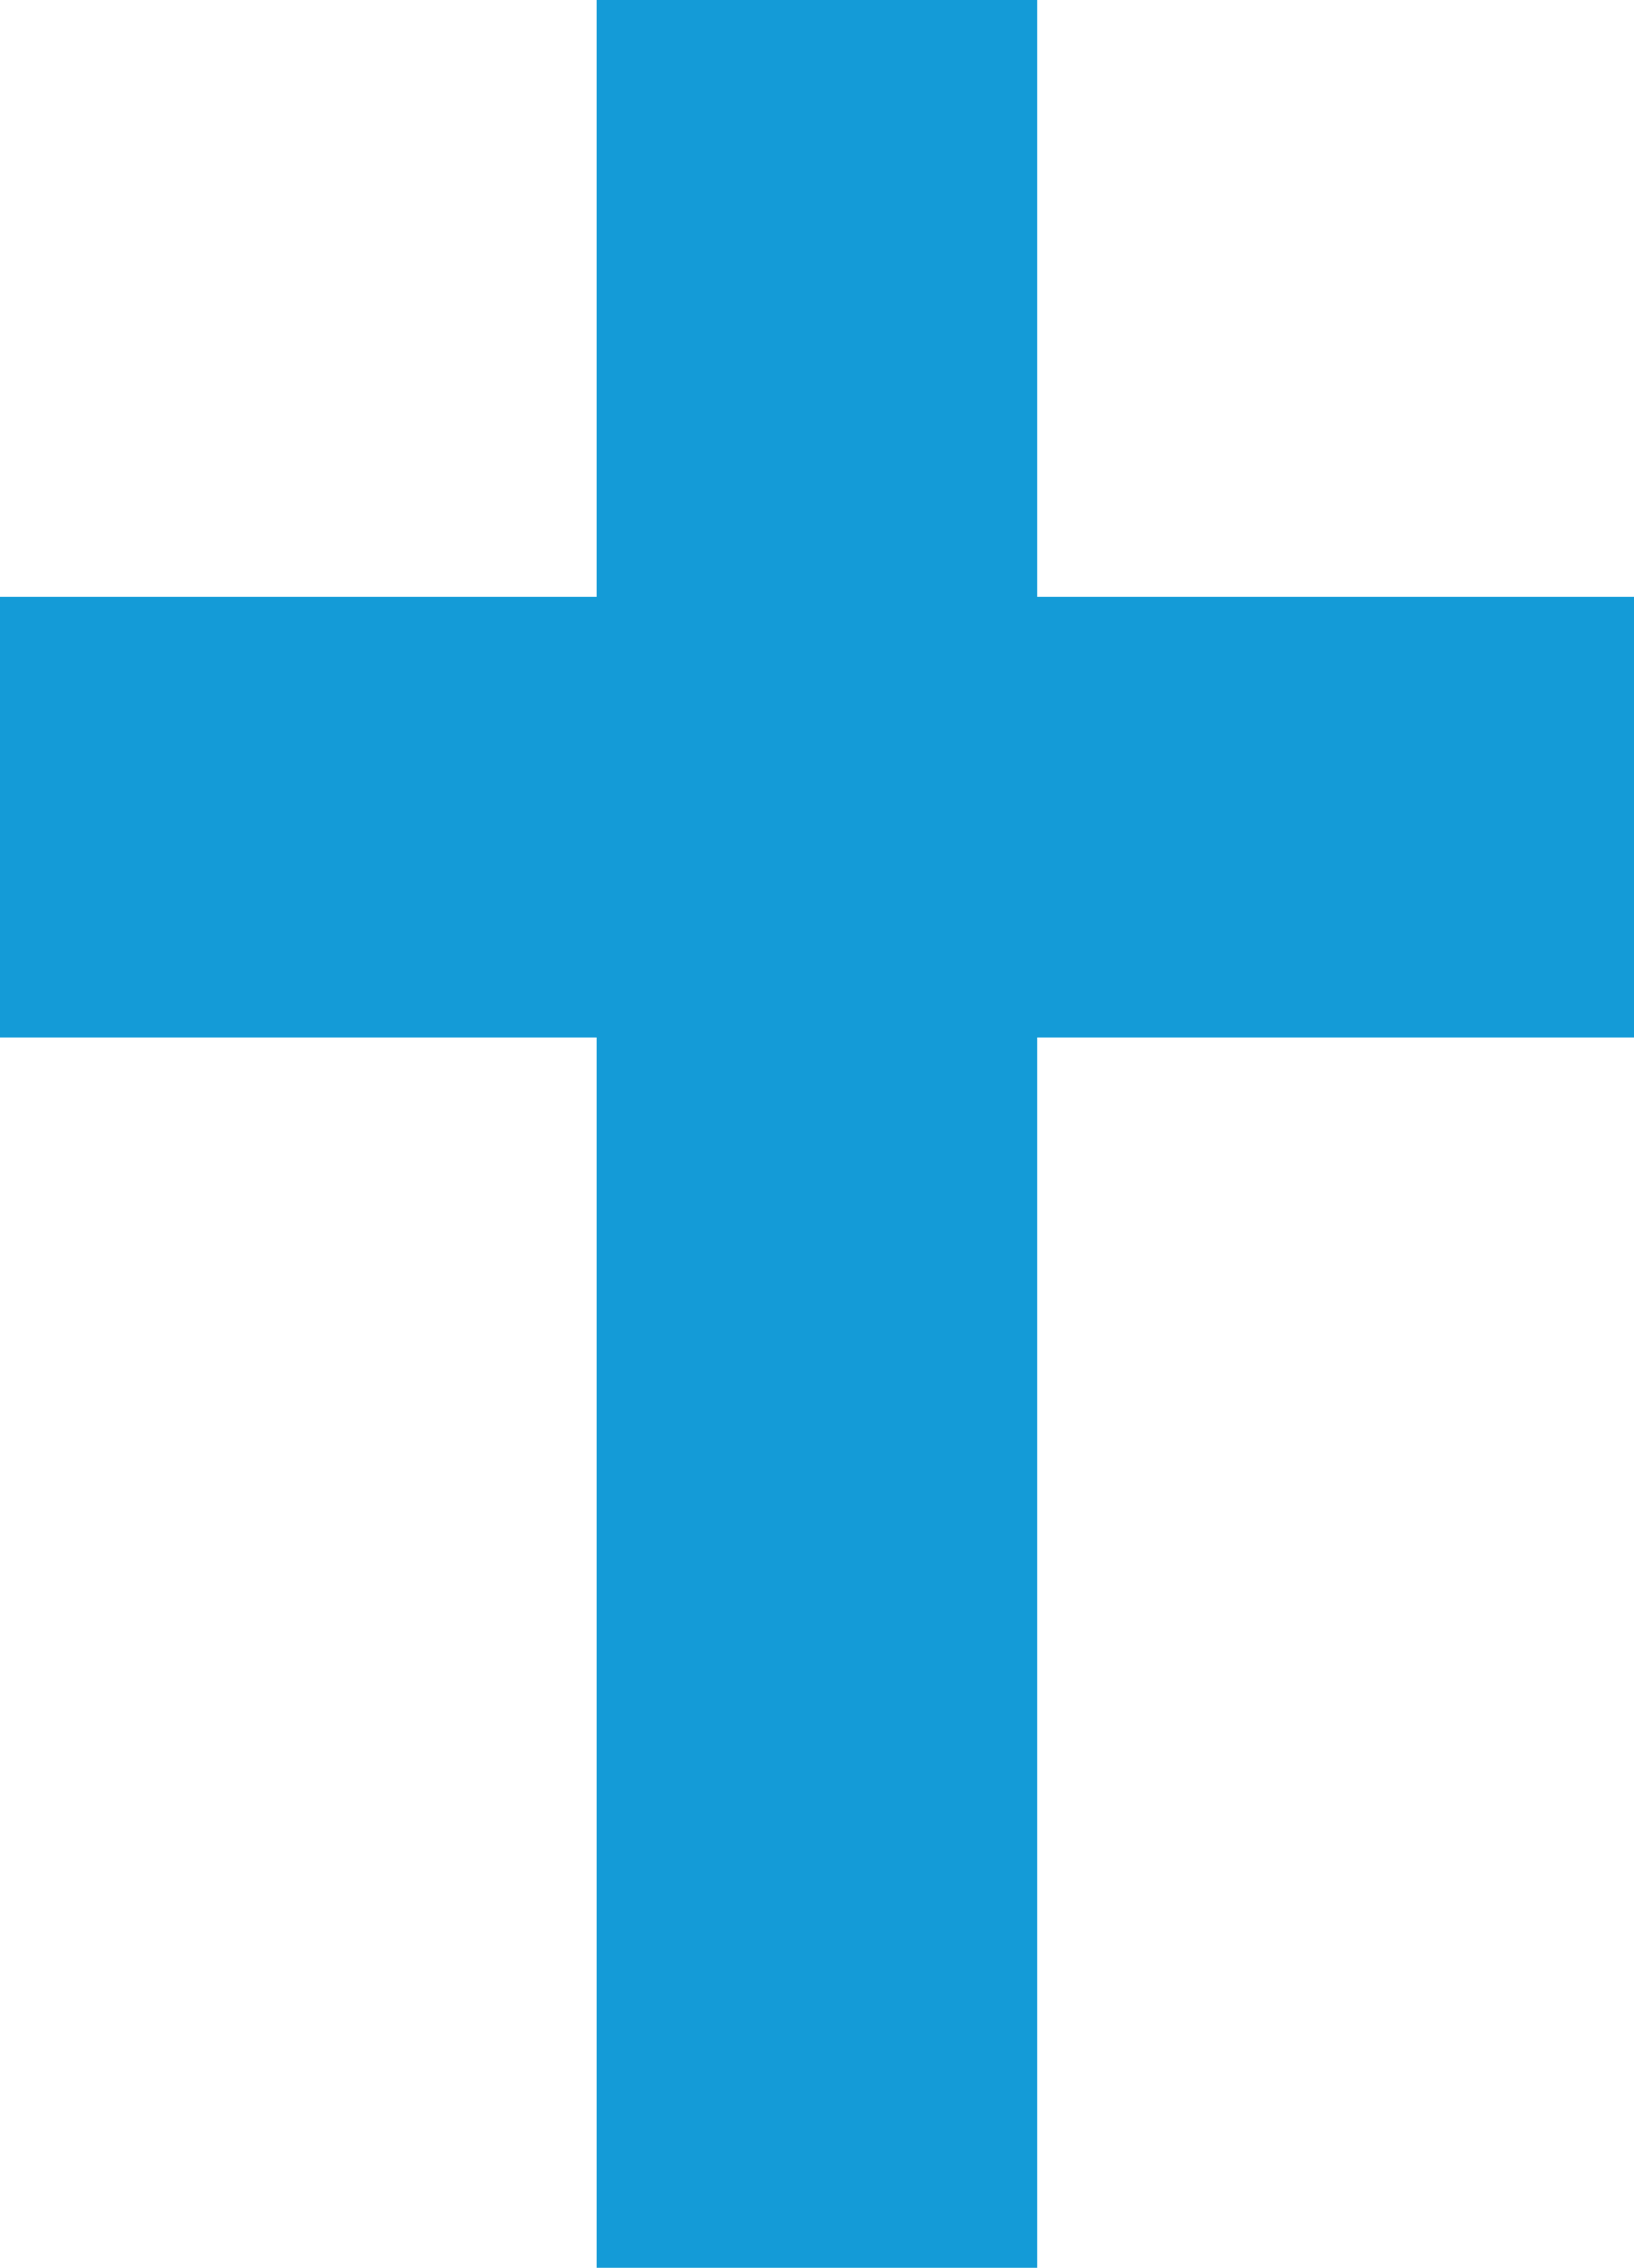
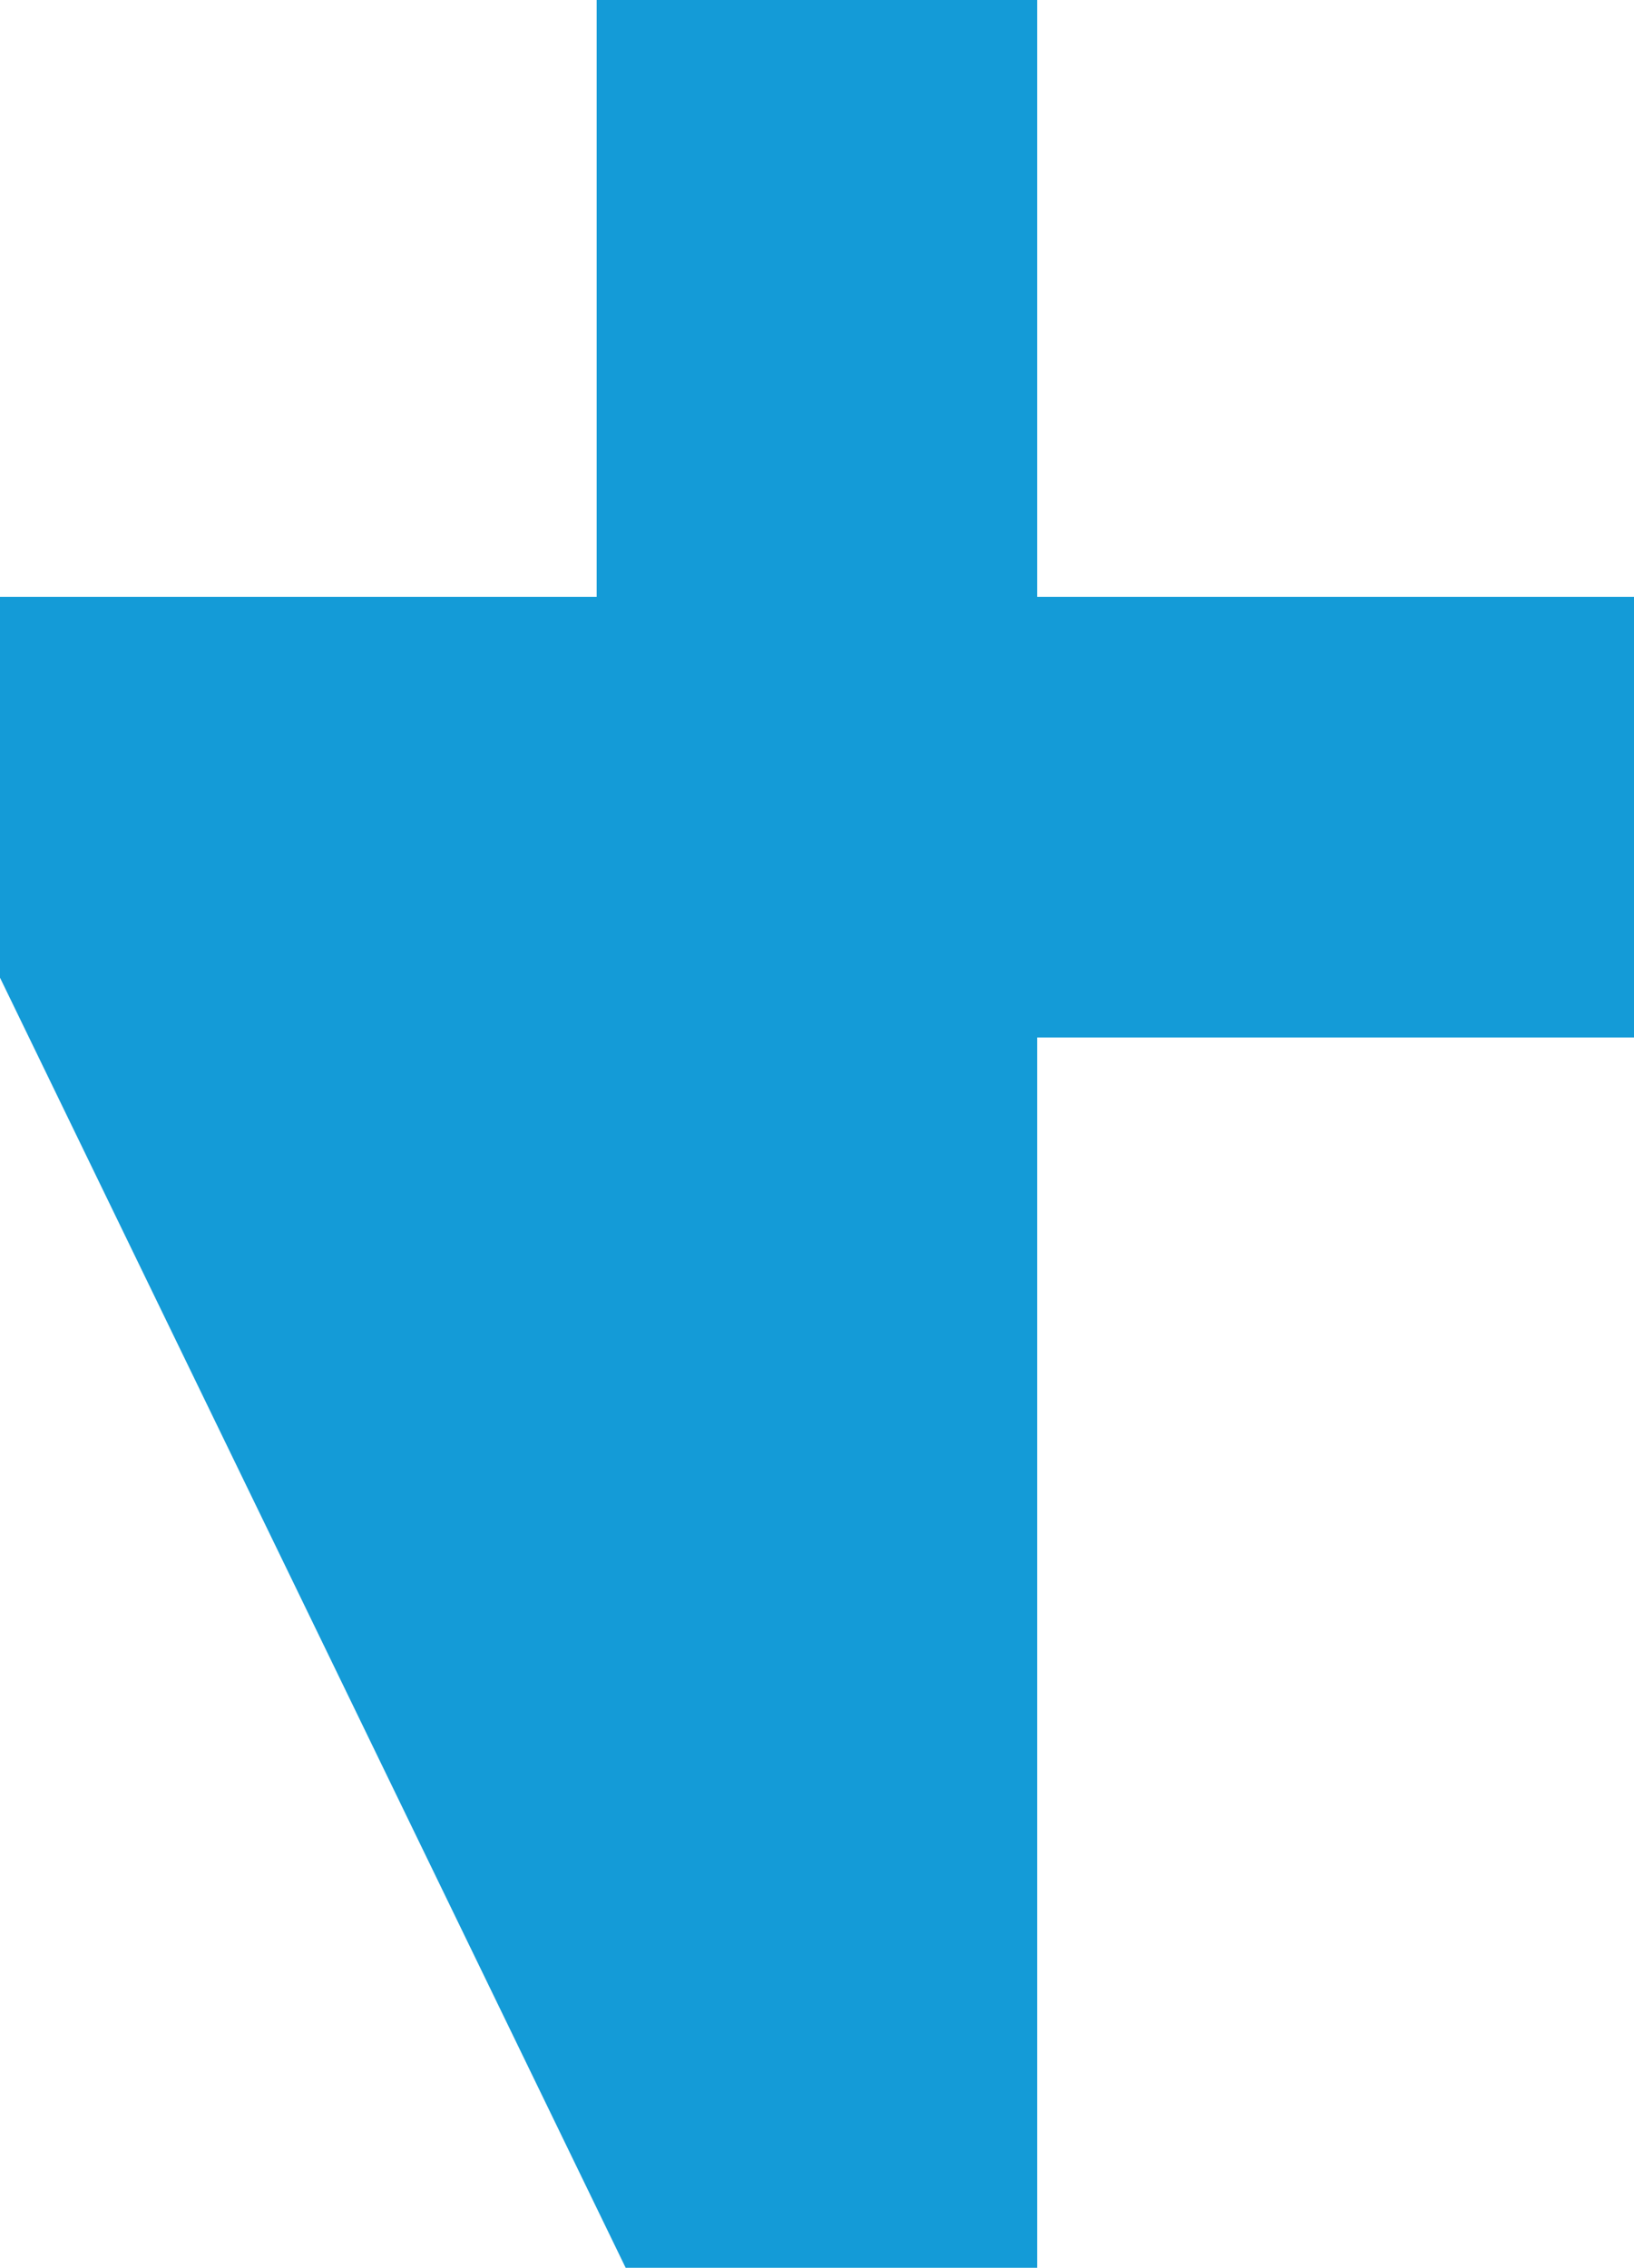
<svg xmlns="http://www.w3.org/2000/svg" width="10.527" height="14.606" viewBox="0 0 10.527 14.606">
  <g id="cross" transform="translate(0.5 0.5)">
-     <path id="Path_1" data-name="Path 1" d="M3.844,13.606H5.682V5.682H9.527V3.844H5.682V0H3.844V3.844H0V5.682H3.844Z" fill="#149BD7" stroke="#149BD7" stroke-width="1" />
+     <path id="Path_1" data-name="Path 1" d="M3.844,13.606H5.682V5.682H9.527V3.844H5.682V0H3.844V3.844H0V5.682Z" fill="#149BD7" stroke="#149BD7" stroke-width="1" />
  </g>
</svg>